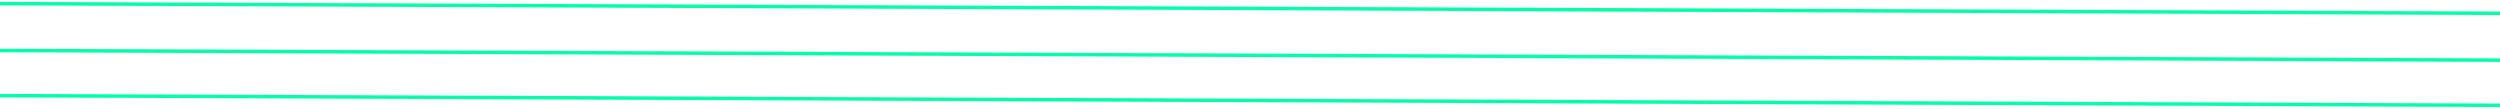
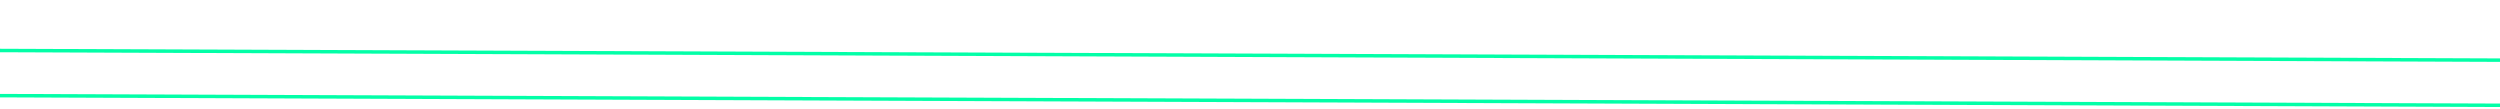
<svg xmlns="http://www.w3.org/2000/svg" width="1440" height="63" viewBox="0 0 1440 63" fill="none">
  <path d="M1561.99 61.119L-37.994 54.938" stroke="#02FFA7" stroke-width="2" />
  <path d="M1562.11 35.119L-37.882 28.939" stroke="#02FFA7" stroke-width="2" />
-   <path d="M1562.03 8.119L-37.958 1.938" stroke="#02FFA7" stroke-width="2" />
</svg>